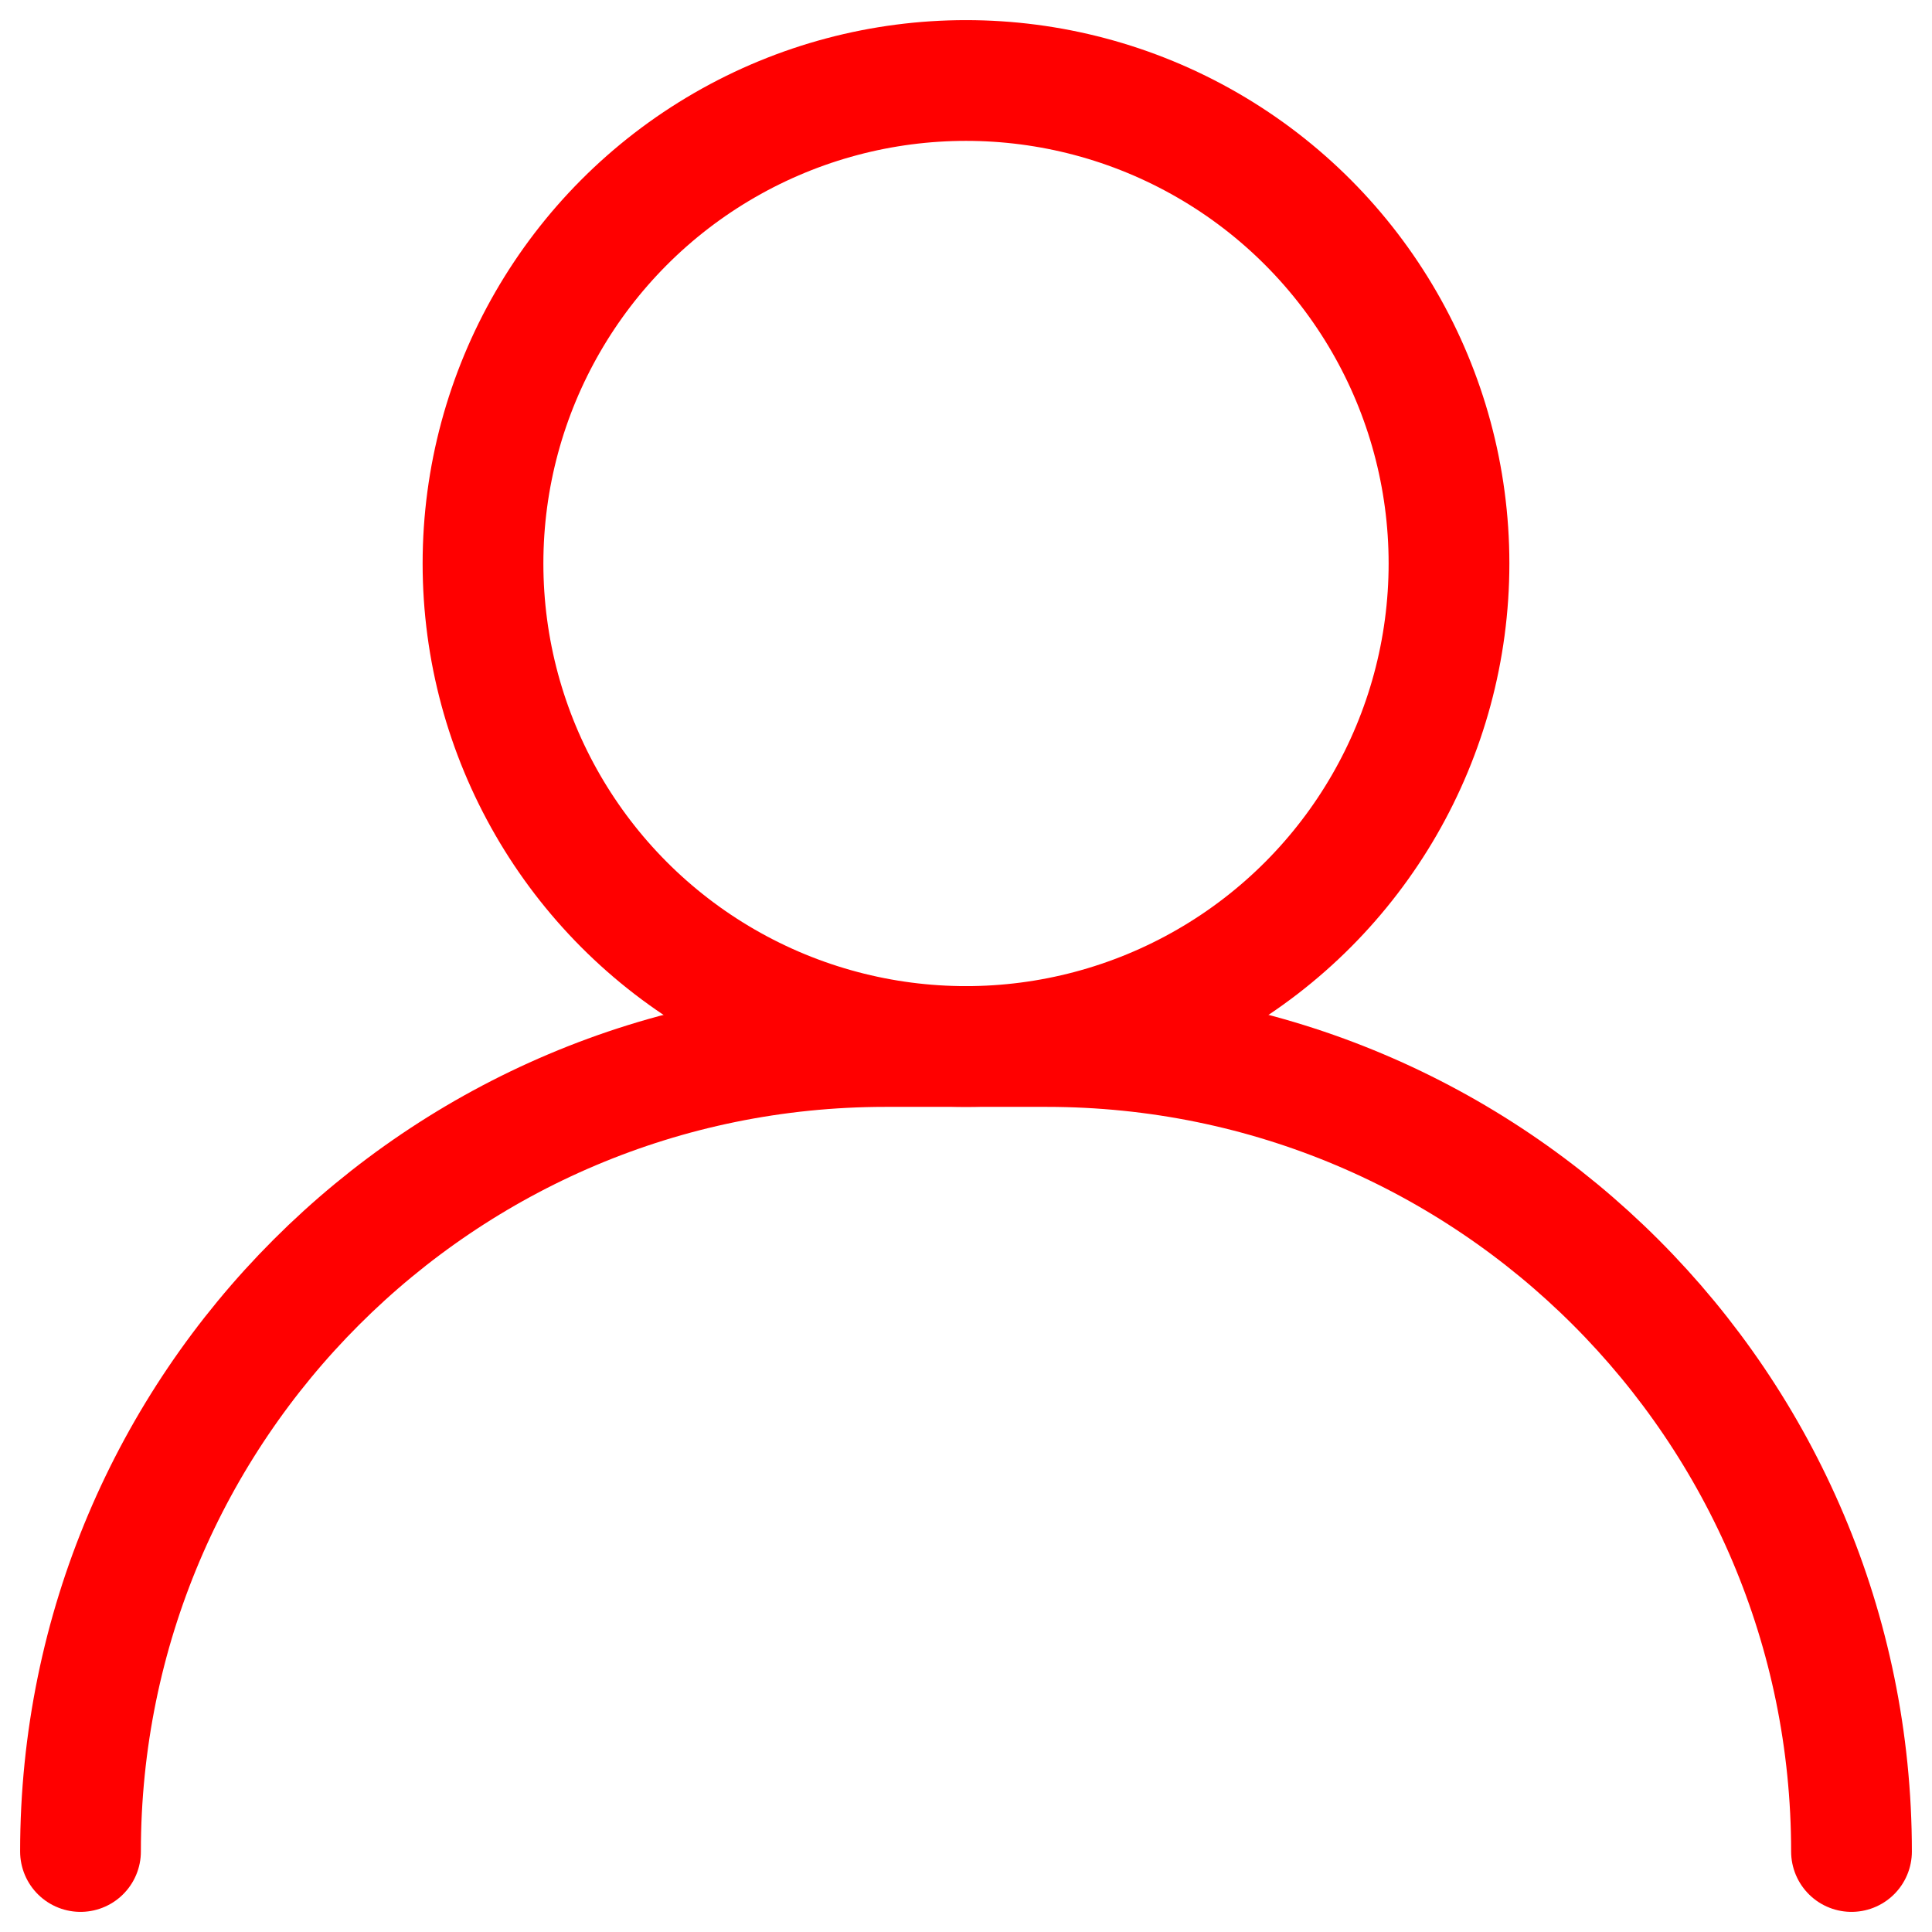
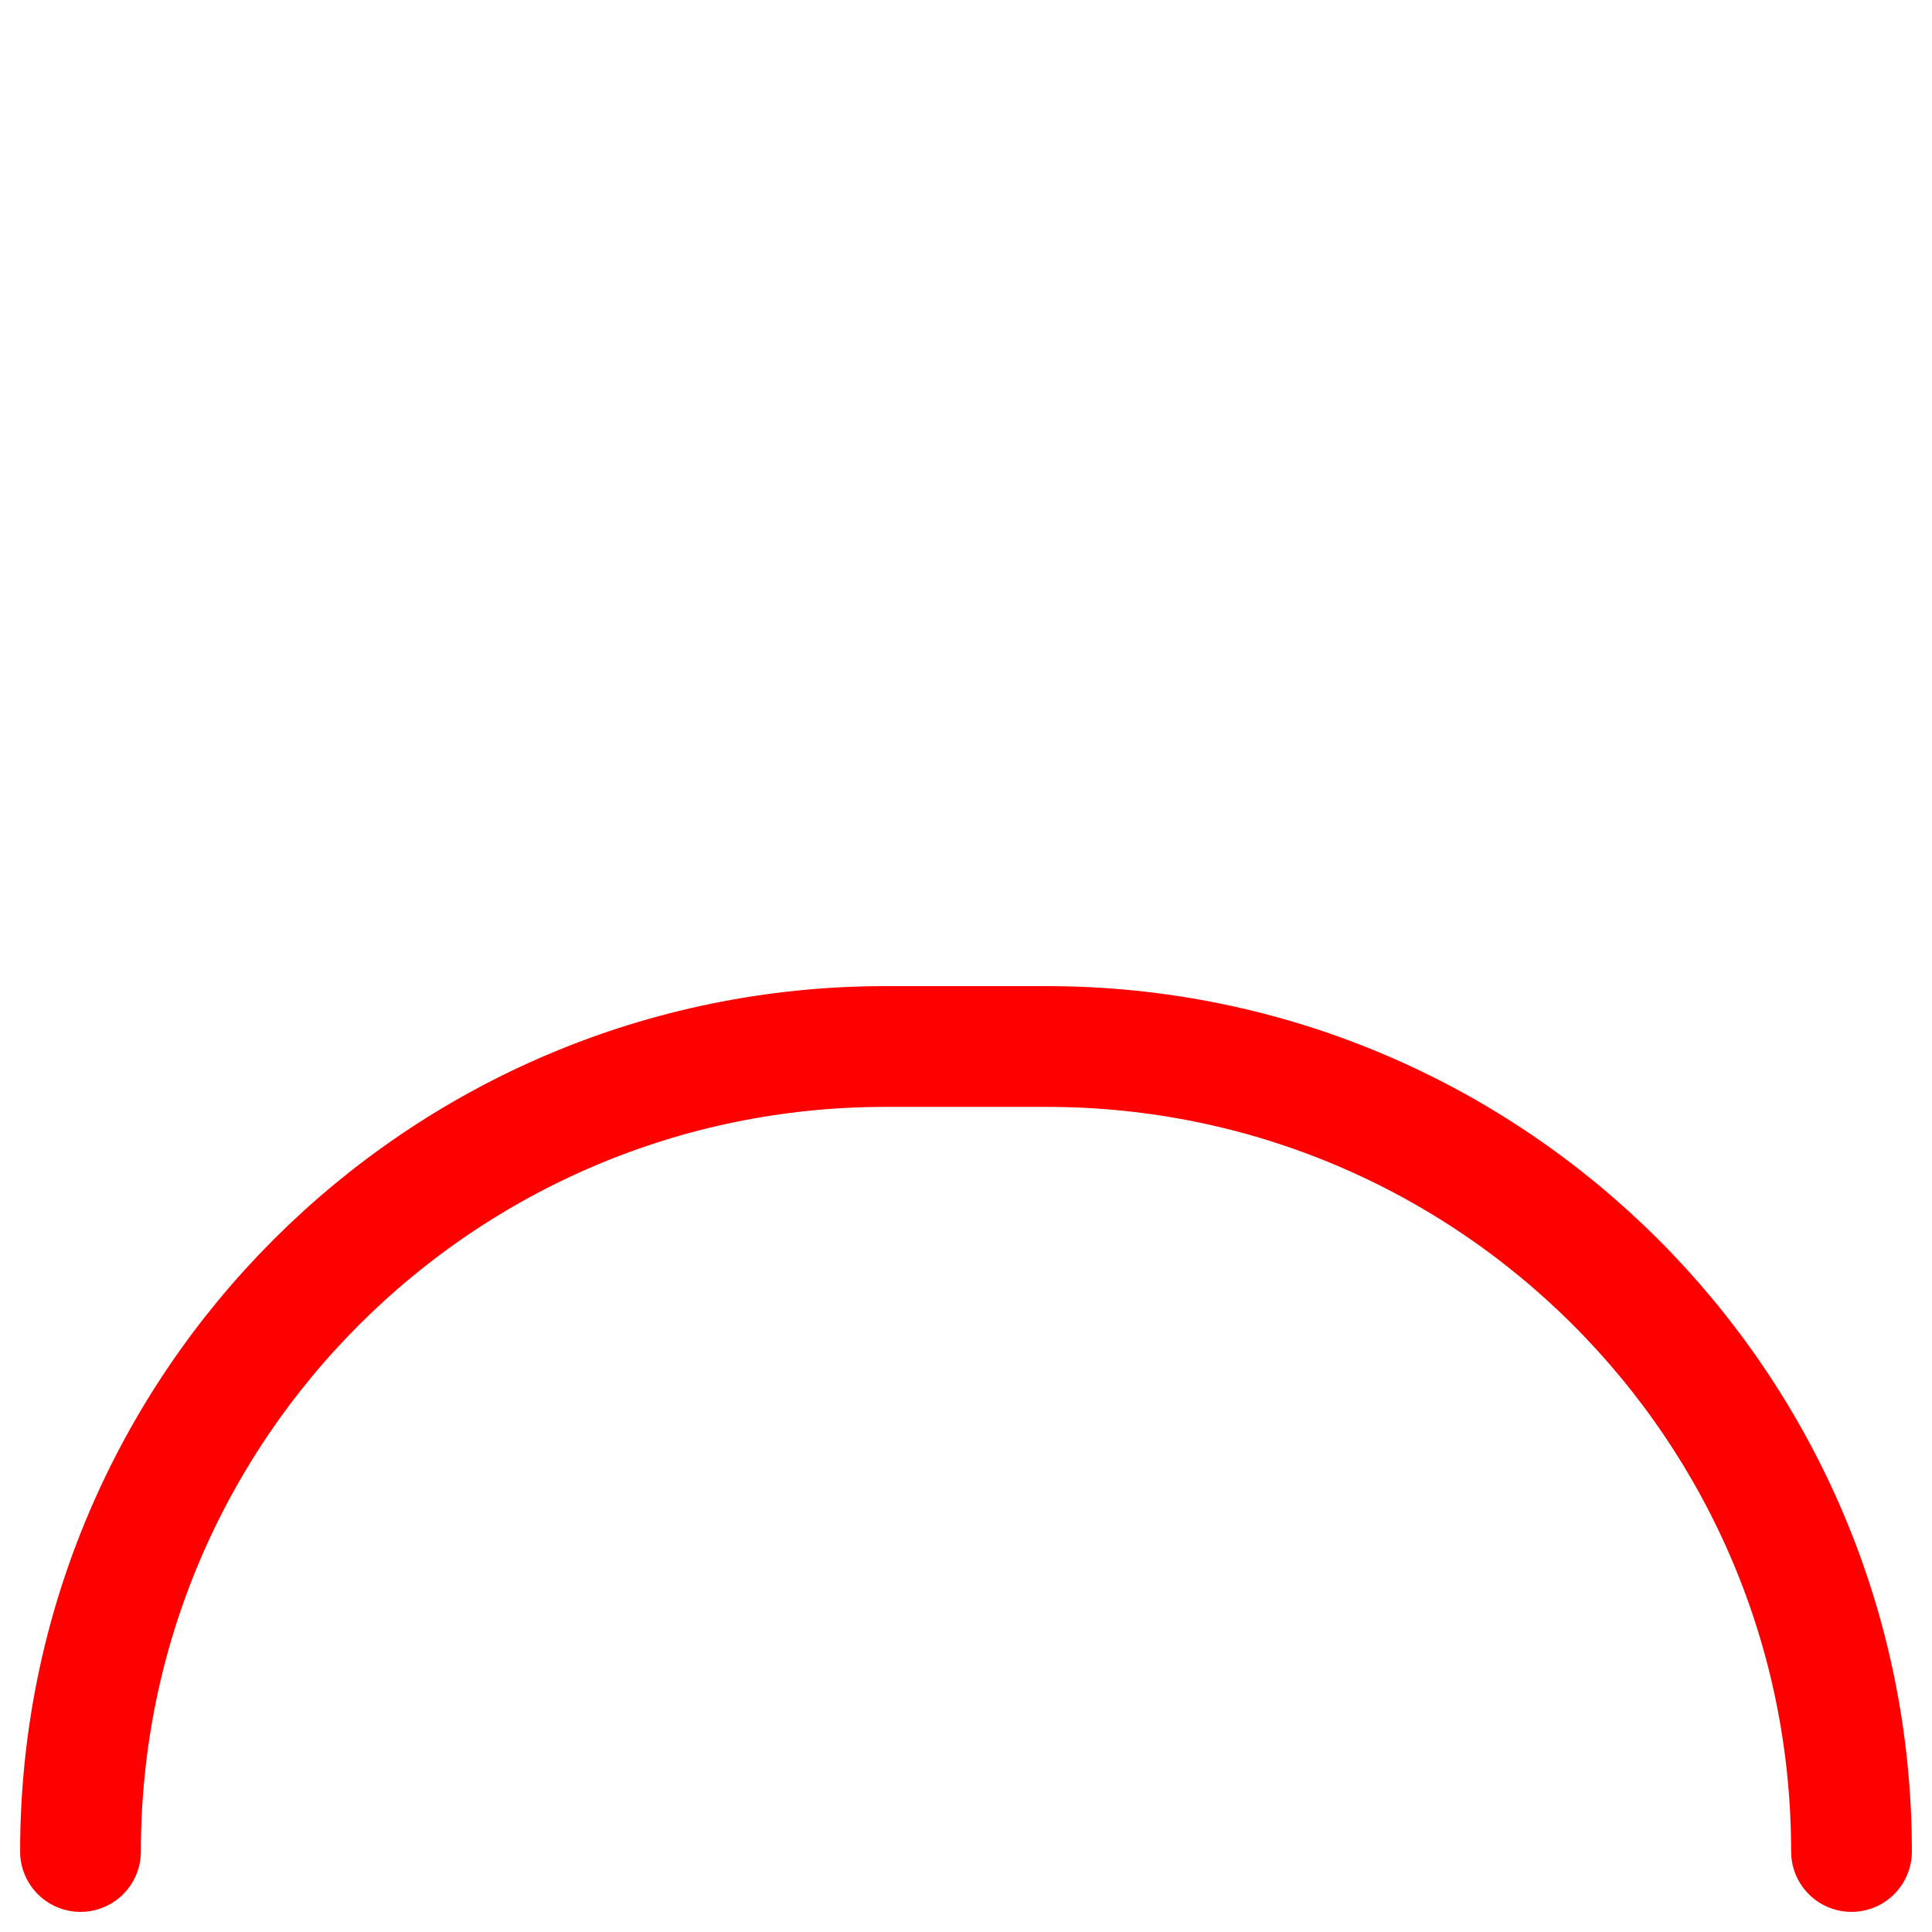
<svg xmlns="http://www.w3.org/2000/svg" width="48px" height="48px" viewBox="0 0 48 48" version="1.1">
  <title>single-03</title>
  <desc>Created with Sketch.</desc>
  <g id="Page-2" stroke="none" stroke-width="1" fill="none" fill-rule="evenodd" stroke-linecap="round" stroke-linejoin="round">
    <g id="1-landing-page-copy-4" transform="translate(-696, -5319)" stroke="#FF0000" stroke-width="3">
      <g id="single-03" transform="translate(698, 5321)">
        <path d="M0,44 C0,32.954 8.954,24 20,24 L24,24 C35.046,24 44,32.954 44,44" id="Path" />
-         <circle id="Oval" cx="22" cy="12" r="12" />
      </g>
    </g>
  </g>
</svg>